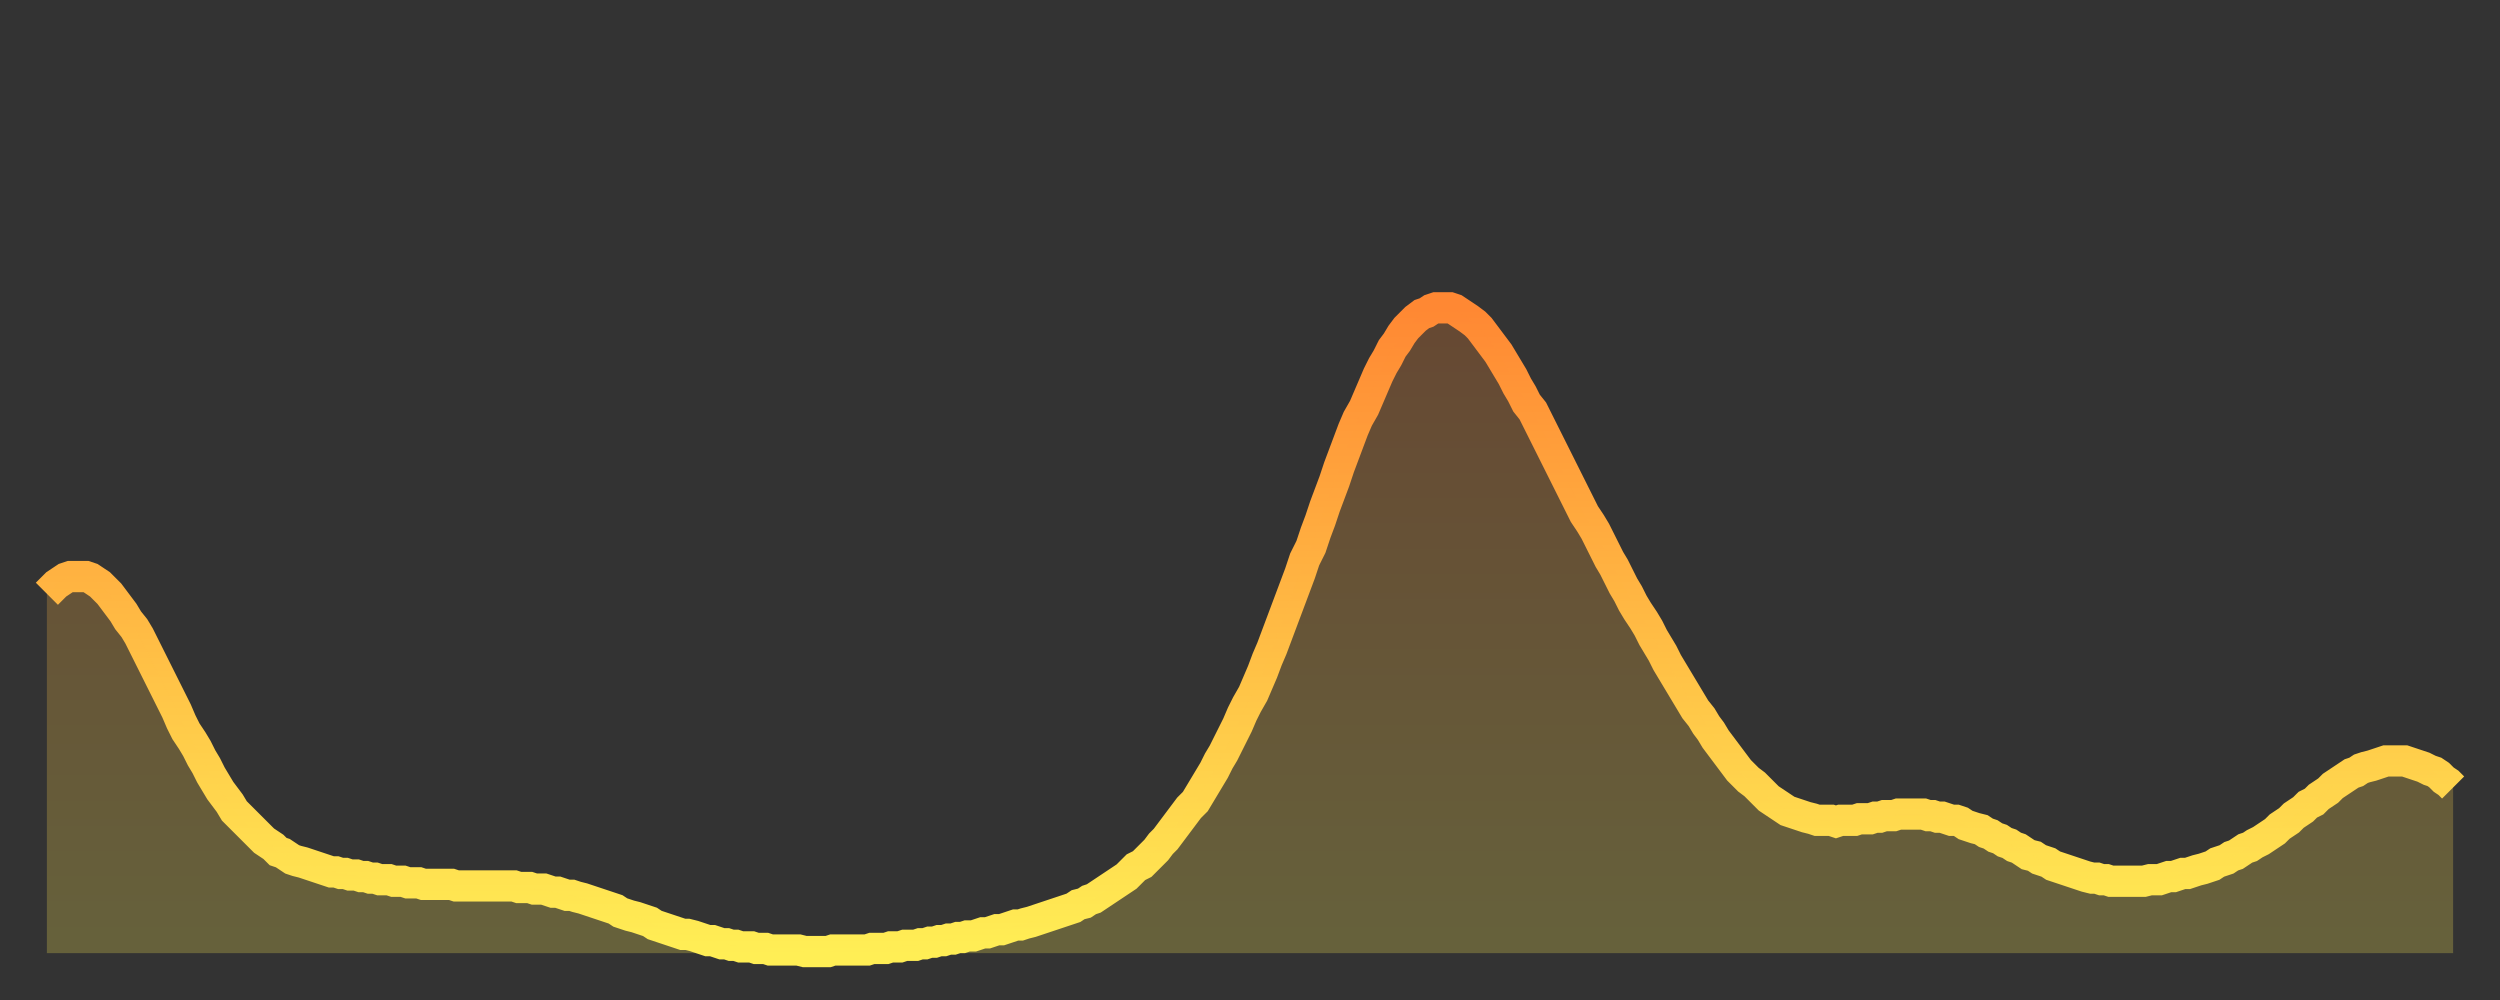
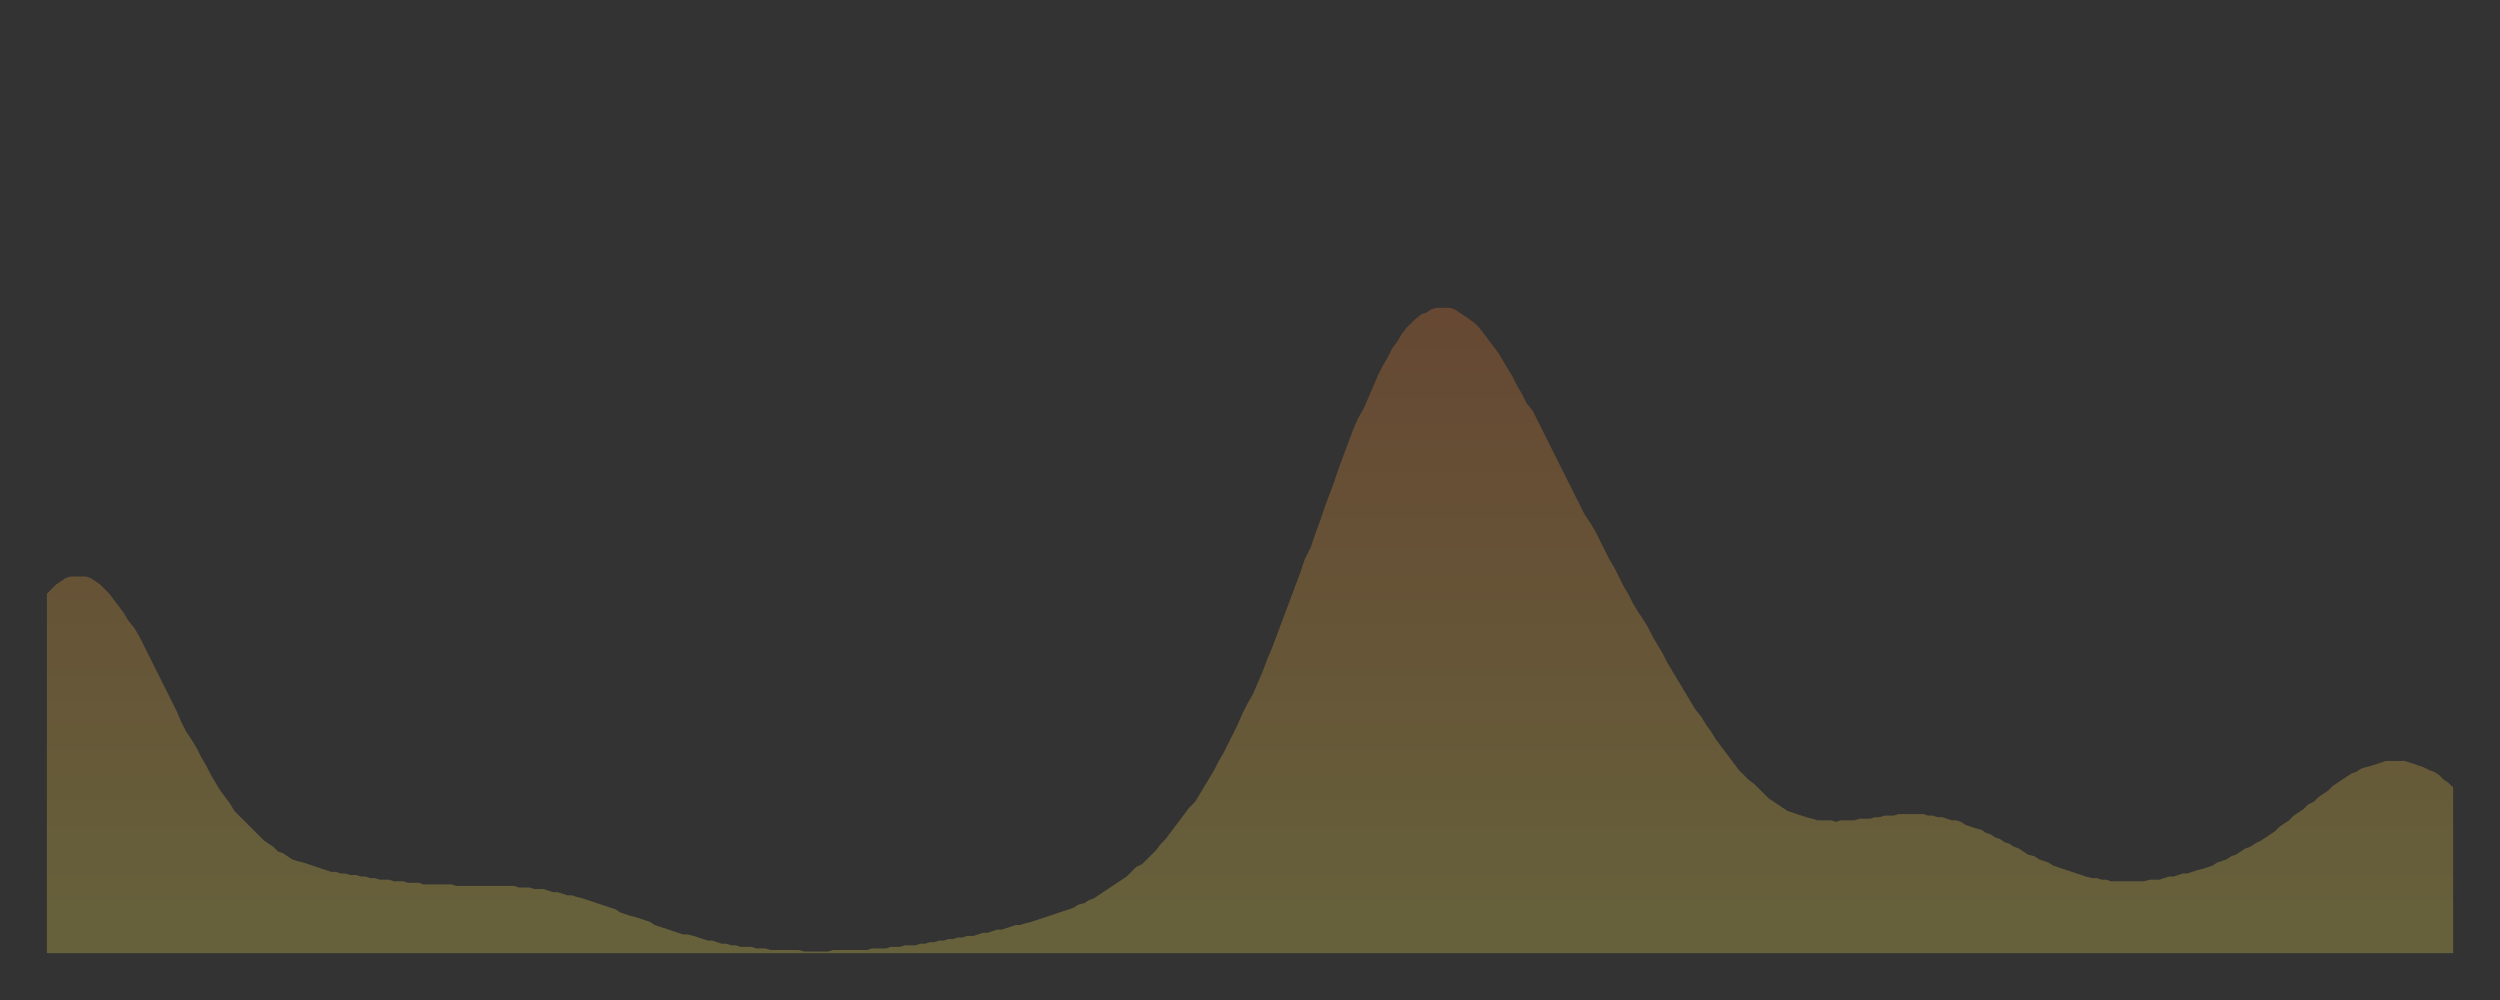
<svg xmlns="http://www.w3.org/2000/svg" baseProfile="full" height="64" version="1.1" width="160">
  <rect width="100%" height="100%" fill="#333333" stroke="none" />
  <defs>
    <linearGradient id="id1683532" x1="0" x2="0" y1="0" y2="1">
      <stop offset="0%" stop-color="#ff8833" />
      <stop offset="50%" stop-color="#ffbb44" />
      <stop offset="100%" stop-color="#ffee55" />
    </linearGradient>
  </defs>
  <g transform="translate(3,3)">
    <g>
-       <path d="M 0.0 35.0 0.3 34.7 0.6 34.4 0.9 34.2 1.2 34.0 1.5 33.9 1.9 33.9 2.2 33.9 2.5 33.9 2.8 34.0 3.1 34.2 3.4 34.4 3.7 34.7 4.0 35.0 4.3 35.4 4.6 35.8 4.9 36.2 5.2 36.7 5.6 37.2 5.9 37.7 6.2 38.3 6.5 38.9 6.8 39.5 7.1 40.1 7.4 40.7 7.7 41.3 8.0 41.9 8.3 42.5 8.6 43.2 8.9 43.8 9.3 44.4 9.6 44.9 9.9 45.5 10.2 46.0 10.5 46.6 10.8 47.1 11.1 47.6 11.4 48.0 11.7 48.4 12.0 48.9 12.3 49.2 12.7 49.6 13.0 49.9 13.3 50.2 13.6 50.5 13.9 50.8 14.2 51.0 14.5 51.2 14.8 51.5 15.1 51.6 15.4 51.8 15.7 52.0 16.0 52.1 16.4 52.2 16.7 52.3 17.0 52.4 17.3 52.5 17.6 52.6 17.9 52.7 18.2 52.8 18.5 52.8 18.8 52.9 19.1 52.9 19.4 53.0 19.8 53.0 20.1 53.1 20.4 53.1 20.7 53.2 21.0 53.2 21.3 53.3 21.6 53.3 21.9 53.3 22.2 53.4 22.5 53.4 22.8 53.4 23.1 53.5 23.5 53.5 23.8 53.5 24.1 53.6 24.4 53.6 24.7 53.6 25.0 53.6 25.3 53.6 25.6 53.6 25.9 53.6 26.2 53.7 26.5 53.7 26.8 53.7 27.2 53.7 27.5 53.7 27.8 53.7 28.1 53.7 28.4 53.7 28.7 53.7 29.0 53.7 29.3 53.7 29.6 53.7 29.9 53.7 30.2 53.8 30.6 53.8 30.9 53.8 31.2 53.9 31.5 53.9 31.8 53.9 32.1 54.0 32.4 54.1 32.7 54.1 33.0 54.2 33.3 54.3 33.6 54.3 33.9 54.4 34.3 54.5 34.6 54.6 34.9 54.7 35.2 54.8 35.5 54.9 35.8 55.0 36.1 55.1 36.4 55.2 36.7 55.4 37.0 55.5 37.3 55.6 37.7 55.7 38.0 55.8 38.3 55.9 38.6 56.0 38.9 56.2 39.2 56.3 39.5 56.4 39.8 56.5 40.1 56.6 40.4 56.7 40.7 56.8 41.0 56.8 41.4 56.9 41.7 57.0 42.0 57.1 42.3 57.2 42.6 57.2 42.9 57.3 43.2 57.4 43.5 57.4 43.8 57.5 44.1 57.5 44.4 57.6 44.7 57.6 45.1 57.6 45.4 57.7 45.7 57.7 46.0 57.7 46.3 57.8 46.6 57.8 46.9 57.8 47.2 57.8 47.5 57.8 47.8 57.8 48.1 57.8 48.5 57.9 48.8 57.9 49.1 57.9 49.4 57.9 49.7 57.9 50.0 57.9 50.3 57.8 50.6 57.8 50.9 57.8 51.2 57.8 51.5 57.8 51.8 57.8 52.2 57.8 52.5 57.8 52.8 57.7 53.1 57.7 53.4 57.7 53.7 57.7 54.0 57.6 54.3 57.6 54.6 57.6 54.9 57.5 55.2 57.5 55.6 57.5 55.9 57.4 56.2 57.4 56.5 57.3 56.8 57.3 57.1 57.2 57.4 57.2 57.7 57.1 58.0 57.1 58.3 57.0 58.6 57.0 58.9 56.9 59.3 56.9 59.6 56.8 59.9 56.7 60.2 56.7 60.5 56.6 60.8 56.5 61.1 56.5 61.4 56.4 61.7 56.3 62.0 56.2 62.3 56.2 62.6 56.1 63.0 56.0 63.3 55.9 63.6 55.8 63.9 55.7 64.2 55.6 64.5 55.5 64.8 55.4 65.1 55.3 65.4 55.2 65.7 55.1 66.0 54.9 66.4 54.8 66.7 54.6 67.0 54.5 67.3 54.3 67.6 54.1 67.9 53.9 68.2 53.7 68.5 53.5 68.8 53.3 69.1 53.1 69.4 52.8 69.7 52.5 70.1 52.3 70.4 52.0 70.7 51.7 71.0 51.4 71.3 51.0 71.6 50.7 71.9 50.3 72.2 49.9 72.5 49.5 72.8 49.1 73.1 48.7 73.5 48.3 73.8 47.8 74.1 47.3 74.4 46.8 74.7 46.3 75.0 45.7 75.3 45.2 75.6 44.6 75.9 44.0 76.2 43.4 76.5 42.7 76.8 42.1 77.2 41.4 77.5 40.7 77.8 40.0 78.1 39.2 78.4 38.5 78.7 37.7 79.0 36.9 79.3 36.1 79.6 35.3 79.9 34.5 80.2 33.7 80.5 32.8 80.9 32.0 81.2 31.1 81.5 30.3 81.8 29.4 82.1 28.6 82.4 27.8 82.7 26.9 83.0 26.1 83.3 25.3 83.6 24.5 83.9 23.8 84.3 23.1 84.6 22.4 84.9 21.7 85.2 21.0 85.5 20.4 85.8 19.9 86.1 19.3 86.4 18.9 86.7 18.4 87.0 18.0 87.3 17.7 87.6 17.4 88.0 17.1 88.3 17.0 88.6 16.8 88.9 16.7 89.2 16.7 89.5 16.7 89.8 16.7 90.1 16.8 90.4 17.0 90.7 17.2 91.0 17.4 91.4 17.7 91.7 18.0 92.0 18.4 92.3 18.8 92.6 19.2 92.9 19.6 93.2 20.1 93.5 20.6 93.8 21.1 94.1 21.7 94.4 22.2 94.7 22.8 95.1 23.3 95.4 23.9 95.7 24.5 96.0 25.1 96.3 25.7 96.6 26.3 96.9 26.9 97.2 27.5 97.5 28.1 97.8 28.7 98.1 29.3 98.4 29.9 98.8 30.5 99.1 31.0 99.4 31.6 99.7 32.2 100.0 32.8 100.3 33.3 100.6 33.9 100.9 34.5 101.2 35.0 101.5 35.6 101.8 36.1 102.2 36.7 102.5 37.2 102.8 37.8 103.1 38.3 103.4 38.8 103.7 39.4 104.0 39.9 104.3 40.4 104.6 40.9 104.9 41.4 105.2 41.9 105.5 42.4 105.9 42.9 106.2 43.4 106.5 43.8 106.8 44.3 107.1 44.7 107.4 45.1 107.7 45.5 108.0 45.9 108.3 46.3 108.6 46.6 108.9 46.9 109.3 47.2 109.6 47.5 109.9 47.8 110.2 48.1 110.5 48.3 110.8 48.5 111.1 48.7 111.4 48.9 111.7 49.0 112.0 49.1 112.3 49.2 112.6 49.3 113.0 49.4 113.3 49.5 113.6 49.5 113.9 49.5 114.2 49.5 114.5 49.6 114.8 49.5 115.1 49.5 115.4 49.5 115.7 49.5 116.0 49.4 116.3 49.4 116.7 49.4 117.0 49.3 117.3 49.3 117.6 49.2 117.9 49.2 118.2 49.2 118.5 49.1 118.8 49.1 119.1 49.1 119.4 49.1 119.7 49.1 120.1 49.1 120.4 49.2 120.7 49.2 121.0 49.3 121.3 49.3 121.6 49.4 121.9 49.5 122.2 49.5 122.5 49.6 122.8 49.8 123.1 49.9 123.4 50.0 123.8 50.1 124.1 50.3 124.4 50.4 124.7 50.6 125.0 50.7 125.3 50.9 125.6 51.0 125.9 51.2 126.2 51.3 126.5 51.5 126.8 51.7 127.2 51.8 127.5 52.0 127.8 52.1 128.1 52.2 128.4 52.4 128.7 52.5 129.0 52.6 129.3 52.7 129.6 52.8 129.9 52.9 130.2 53.0 130.5 53.1 130.9 53.2 131.2 53.2 131.5 53.3 131.8 53.3 132.1 53.4 132.4 53.4 132.7 53.4 133.0 53.4 133.3 53.4 133.6 53.4 133.9 53.4 134.2 53.4 134.6 53.3 134.9 53.3 135.2 53.3 135.5 53.2 135.8 53.1 136.1 53.1 136.4 53.0 136.7 52.9 137.0 52.9 137.3 52.8 137.6 52.7 138.0 52.6 138.3 52.5 138.6 52.4 138.9 52.2 139.2 52.1 139.5 52.0 139.8 51.8 140.1 51.7 140.4 51.5 140.7 51.3 141.0 51.2 141.3 51.0 141.7 50.8 142.0 50.6 142.3 50.4 142.6 50.2 142.9 49.9 143.2 49.7 143.5 49.5 143.8 49.2 144.1 49.0 144.4 48.8 144.7 48.5 145.1 48.3 145.4 48.0 145.7 47.8 146.0 47.6 146.3 47.3 146.6 47.1 146.9 46.9 147.2 46.7 147.5 46.5 147.8 46.4 148.1 46.2 148.4 46.1 148.8 46.0 149.1 45.9 149.4 45.8 149.7 45.7 150.0 45.7 150.3 45.7 150.6 45.7 150.9 45.7 151.2 45.8 151.5 45.9 151.8 46.0 152.1 46.1 152.5 46.3 152.8 46.4 153.1 46.6 153.4 46.9 153.7 47.1 154.0 47.4" fill="none" id="graph-curve" opacity="1" stroke="url(#id1683532)" stroke-width="2" />
      <path d="M 0 58 L 0.0 35.0 0.3 34.7 0.6 34.4 0.9 34.2 1.2 34.0 1.5 33.9 1.9 33.9 2.2 33.9 2.5 33.9 2.8 34.0 3.1 34.2 3.4 34.4 3.7 34.7 4.0 35.0 4.3 35.4 4.6 35.8 4.9 36.2 5.2 36.7 5.6 37.2 5.9 37.7 6.2 38.3 6.5 38.9 6.8 39.5 7.1 40.1 7.4 40.7 7.7 41.3 8.0 41.9 8.3 42.5 8.6 43.2 8.9 43.8 9.3 44.4 9.6 44.9 9.9 45.5 10.2 46.0 10.5 46.6 10.8 47.1 11.1 47.6 11.4 48.0 11.7 48.4 12.0 48.9 12.3 49.2 12.7 49.6 13.0 49.9 13.3 50.2 13.6 50.5 13.9 50.8 14.2 51.0 14.5 51.2 14.8 51.5 15.1 51.6 15.4 51.8 15.7 52.0 16.0 52.1 16.4 52.2 16.7 52.3 17.0 52.4 17.3 52.5 17.6 52.6 17.9 52.7 18.2 52.8 18.5 52.8 18.8 52.9 19.1 52.9 19.4 53.0 19.8 53.0 20.1 53.1 20.4 53.1 20.7 53.2 21.0 53.2 21.3 53.3 21.6 53.3 21.9 53.3 22.2 53.4 22.5 53.4 22.8 53.4 23.1 53.5 23.5 53.5 23.8 53.5 24.1 53.6 24.4 53.6 24.7 53.6 25.0 53.6 25.3 53.6 25.6 53.6 25.9 53.6 26.2 53.7 26.5 53.7 26.8 53.7 27.2 53.7 27.5 53.7 27.8 53.7 28.1 53.7 28.4 53.7 28.7 53.7 29.0 53.7 29.3 53.7 29.6 53.7 29.9 53.7 30.2 53.8 30.6 53.8 30.9 53.8 31.2 53.9 31.5 53.9 31.8 53.9 32.1 54.0 32.4 54.1 32.7 54.1 33.0 54.2 33.3 54.3 33.6 54.3 33.9 54.4 34.3 54.5 34.6 54.6 34.9 54.7 35.2 54.8 35.5 54.9 35.8 55.0 36.1 55.1 36.4 55.2 36.7 55.4 37.0 55.5 37.3 55.6 37.7 55.7 38.0 55.8 38.3 55.9 38.6 56.0 38.9 56.2 39.2 56.3 39.5 56.4 39.8 56.5 40.1 56.6 40.4 56.7 40.7 56.8 41.0 56.8 41.4 56.9 41.7 57.0 42.0 57.1 42.3 57.2 42.6 57.2 42.9 57.3 43.2 57.4 43.5 57.4 43.8 57.5 44.1 57.5 44.4 57.6 44.7 57.6 45.1 57.6 45.4 57.7 45.7 57.7 46.0 57.7 46.3 57.8 46.6 57.8 46.9 57.8 47.2 57.8 47.5 57.8 47.8 57.8 48.1 57.8 48.5 57.9 48.8 57.9 49.1 57.9 49.4 57.9 49.7 57.9 50.0 57.9 50.3 57.8 50.6 57.8 50.9 57.8 51.2 57.8 51.5 57.8 51.8 57.8 52.2 57.8 52.5 57.8 52.8 57.7 53.1 57.7 53.4 57.7 53.7 57.7 54.0 57.6 54.3 57.6 54.6 57.6 54.9 57.5 55.2 57.5 55.6 57.5 55.9 57.4 56.2 57.4 56.5 57.3 56.8 57.3 57.1 57.2 57.4 57.2 57.7 57.1 58.0 57.1 58.3 57.0 58.6 57.0 58.9 56.9 59.3 56.9 59.6 56.8 59.9 56.7 60.2 56.7 60.5 56.6 60.8 56.5 61.1 56.5 61.4 56.4 61.7 56.3 62.0 56.2 62.3 56.2 62.6 56.1 63.0 56.0 63.3 55.9 63.6 55.8 63.9 55.7 64.2 55.6 64.5 55.5 64.8 55.4 65.1 55.3 65.4 55.2 65.7 55.1 66.0 54.9 66.4 54.8 66.7 54.6 67.0 54.5 67.3 54.3 67.6 54.1 67.9 53.9 68.2 53.7 68.5 53.5 68.8 53.3 69.1 53.1 69.4 52.8 69.7 52.5 70.1 52.3 70.4 52.0 70.7 51.7 71.0 51.4 71.3 51.0 71.6 50.7 71.9 50.3 72.2 49.9 72.5 49.5 72.8 49.1 73.1 48.7 73.5 48.3 73.8 47.8 74.1 47.3 74.4 46.8 74.7 46.3 75.0 45.7 75.3 45.2 75.6 44.6 75.9 44.0 76.2 43.4 76.5 42.7 76.8 42.1 77.2 41.4 77.5 40.7 77.8 40.0 78.1 39.2 78.4 38.5 78.7 37.7 79.0 36.9 79.3 36.1 79.6 35.3 79.9 34.5 80.2 33.7 80.5 32.8 80.9 32.0 81.2 31.1 81.5 30.3 81.8 29.4 82.1 28.6 82.4 27.8 82.7 26.9 83.0 26.1 83.3 25.3 83.6 24.5 83.9 23.8 84.3 23.1 84.6 22.4 84.9 21.7 85.2 21.0 85.5 20.4 85.8 19.9 86.1 19.3 86.4 18.9 86.7 18.4 87.0 18.0 87.3 17.7 87.6 17.4 88.0 17.1 88.3 17.0 88.6 16.8 88.9 16.7 89.2 16.7 89.5 16.7 89.8 16.7 90.1 16.8 90.4 17.0 90.7 17.2 91.0 17.4 91.4 17.7 91.7 18.0 92.0 18.4 92.3 18.8 92.6 19.2 92.9 19.6 93.2 20.1 93.5 20.6 93.8 21.1 94.1 21.7 94.4 22.2 94.7 22.8 95.1 23.3 95.4 23.9 95.7 24.5 96.0 25.1 96.3 25.7 96.6 26.3 96.9 26.9 97.2 27.5 97.5 28.1 97.8 28.7 98.1 29.3 98.4 29.9 98.8 30.5 99.1 31.0 99.4 31.6 99.7 32.2 100.0 32.8 100.3 33.3 100.6 33.9 100.9 34.5 101.2 35.0 101.5 35.6 101.8 36.1 102.2 36.7 102.5 37.2 102.8 37.8 103.1 38.3 103.4 38.8 103.7 39.4 104.0 39.9 104.3 40.4 104.6 40.9 104.9 41.4 105.2 41.9 105.5 42.4 105.9 42.9 106.2 43.4 106.5 43.8 106.8 44.3 107.1 44.7 107.4 45.1 107.7 45.5 108.0 45.9 108.3 46.3 108.6 46.6 108.9 46.9 109.3 47.2 109.6 47.5 109.9 47.8 110.2 48.1 110.5 48.3 110.8 48.5 111.1 48.7 111.4 48.9 111.7 49.0 112.0 49.1 112.3 49.2 112.6 49.3 113.0 49.4 113.3 49.5 113.6 49.5 113.9 49.5 114.2 49.5 114.5 49.6 114.8 49.5 115.1 49.5 115.4 49.5 115.7 49.5 116.0 49.4 116.3 49.4 116.7 49.4 117.0 49.3 117.3 49.3 117.6 49.2 117.9 49.2 118.2 49.2 118.5 49.1 118.8 49.1 119.1 49.1 119.4 49.1 119.7 49.1 120.1 49.1 120.4 49.2 120.7 49.2 121.0 49.3 121.3 49.3 121.6 49.4 121.9 49.5 122.2 49.5 122.5 49.6 122.8 49.8 123.1 49.9 123.4 50.0 123.8 50.1 124.1 50.3 124.4 50.4 124.7 50.6 125.0 50.7 125.3 50.9 125.6 51.0 125.9 51.2 126.2 51.3 126.5 51.5 126.8 51.7 127.2 51.8 127.5 52.0 127.8 52.1 128.1 52.2 128.4 52.4 128.7 52.5 129.0 52.6 129.3 52.7 129.6 52.8 129.9 52.9 130.2 53.0 130.5 53.1 130.9 53.2 131.2 53.2 131.5 53.3 131.8 53.3 132.1 53.4 132.4 53.4 132.7 53.4 133.0 53.4 133.3 53.4 133.6 53.4 133.9 53.4 134.2 53.4 134.6 53.3 134.9 53.3 135.2 53.3 135.5 53.2 135.8 53.1 136.1 53.1 136.4 53.0 136.7 52.9 137.0 52.9 137.3 52.8 137.6 52.7 138.0 52.6 138.3 52.5 138.6 52.4 138.9 52.2 139.2 52.1 139.5 52.0 139.8 51.8 140.1 51.7 140.4 51.5 140.7 51.3 141.0 51.2 141.3 51.0 141.7 50.8 142.0 50.6 142.3 50.4 142.6 50.2 142.9 49.9 143.2 49.7 143.5 49.5 143.8 49.2 144.1 49.0 144.4 48.8 144.7 48.5 145.1 48.3 145.4 48.0 145.7 47.8 146.0 47.6 146.3 47.3 146.6 47.1 146.9 46.9 147.2 46.7 147.5 46.5 147.8 46.4 148.1 46.2 148.4 46.1 148.8 46.0 149.1 45.9 149.4 45.8 149.7 45.7 150.0 45.7 150.3 45.7 150.6 45.7 150.9 45.7 151.2 45.8 151.5 45.9 151.8 46.0 152.1 46.1 152.5 46.3 152.8 46.4 153.1 46.6 153.4 46.9 153.7 47.1 154.0 47.4 154 58" fill="url(#id1683532)" fill-opacity=".25" id="graph-shadow" />
    </g>
  </g>
</svg>